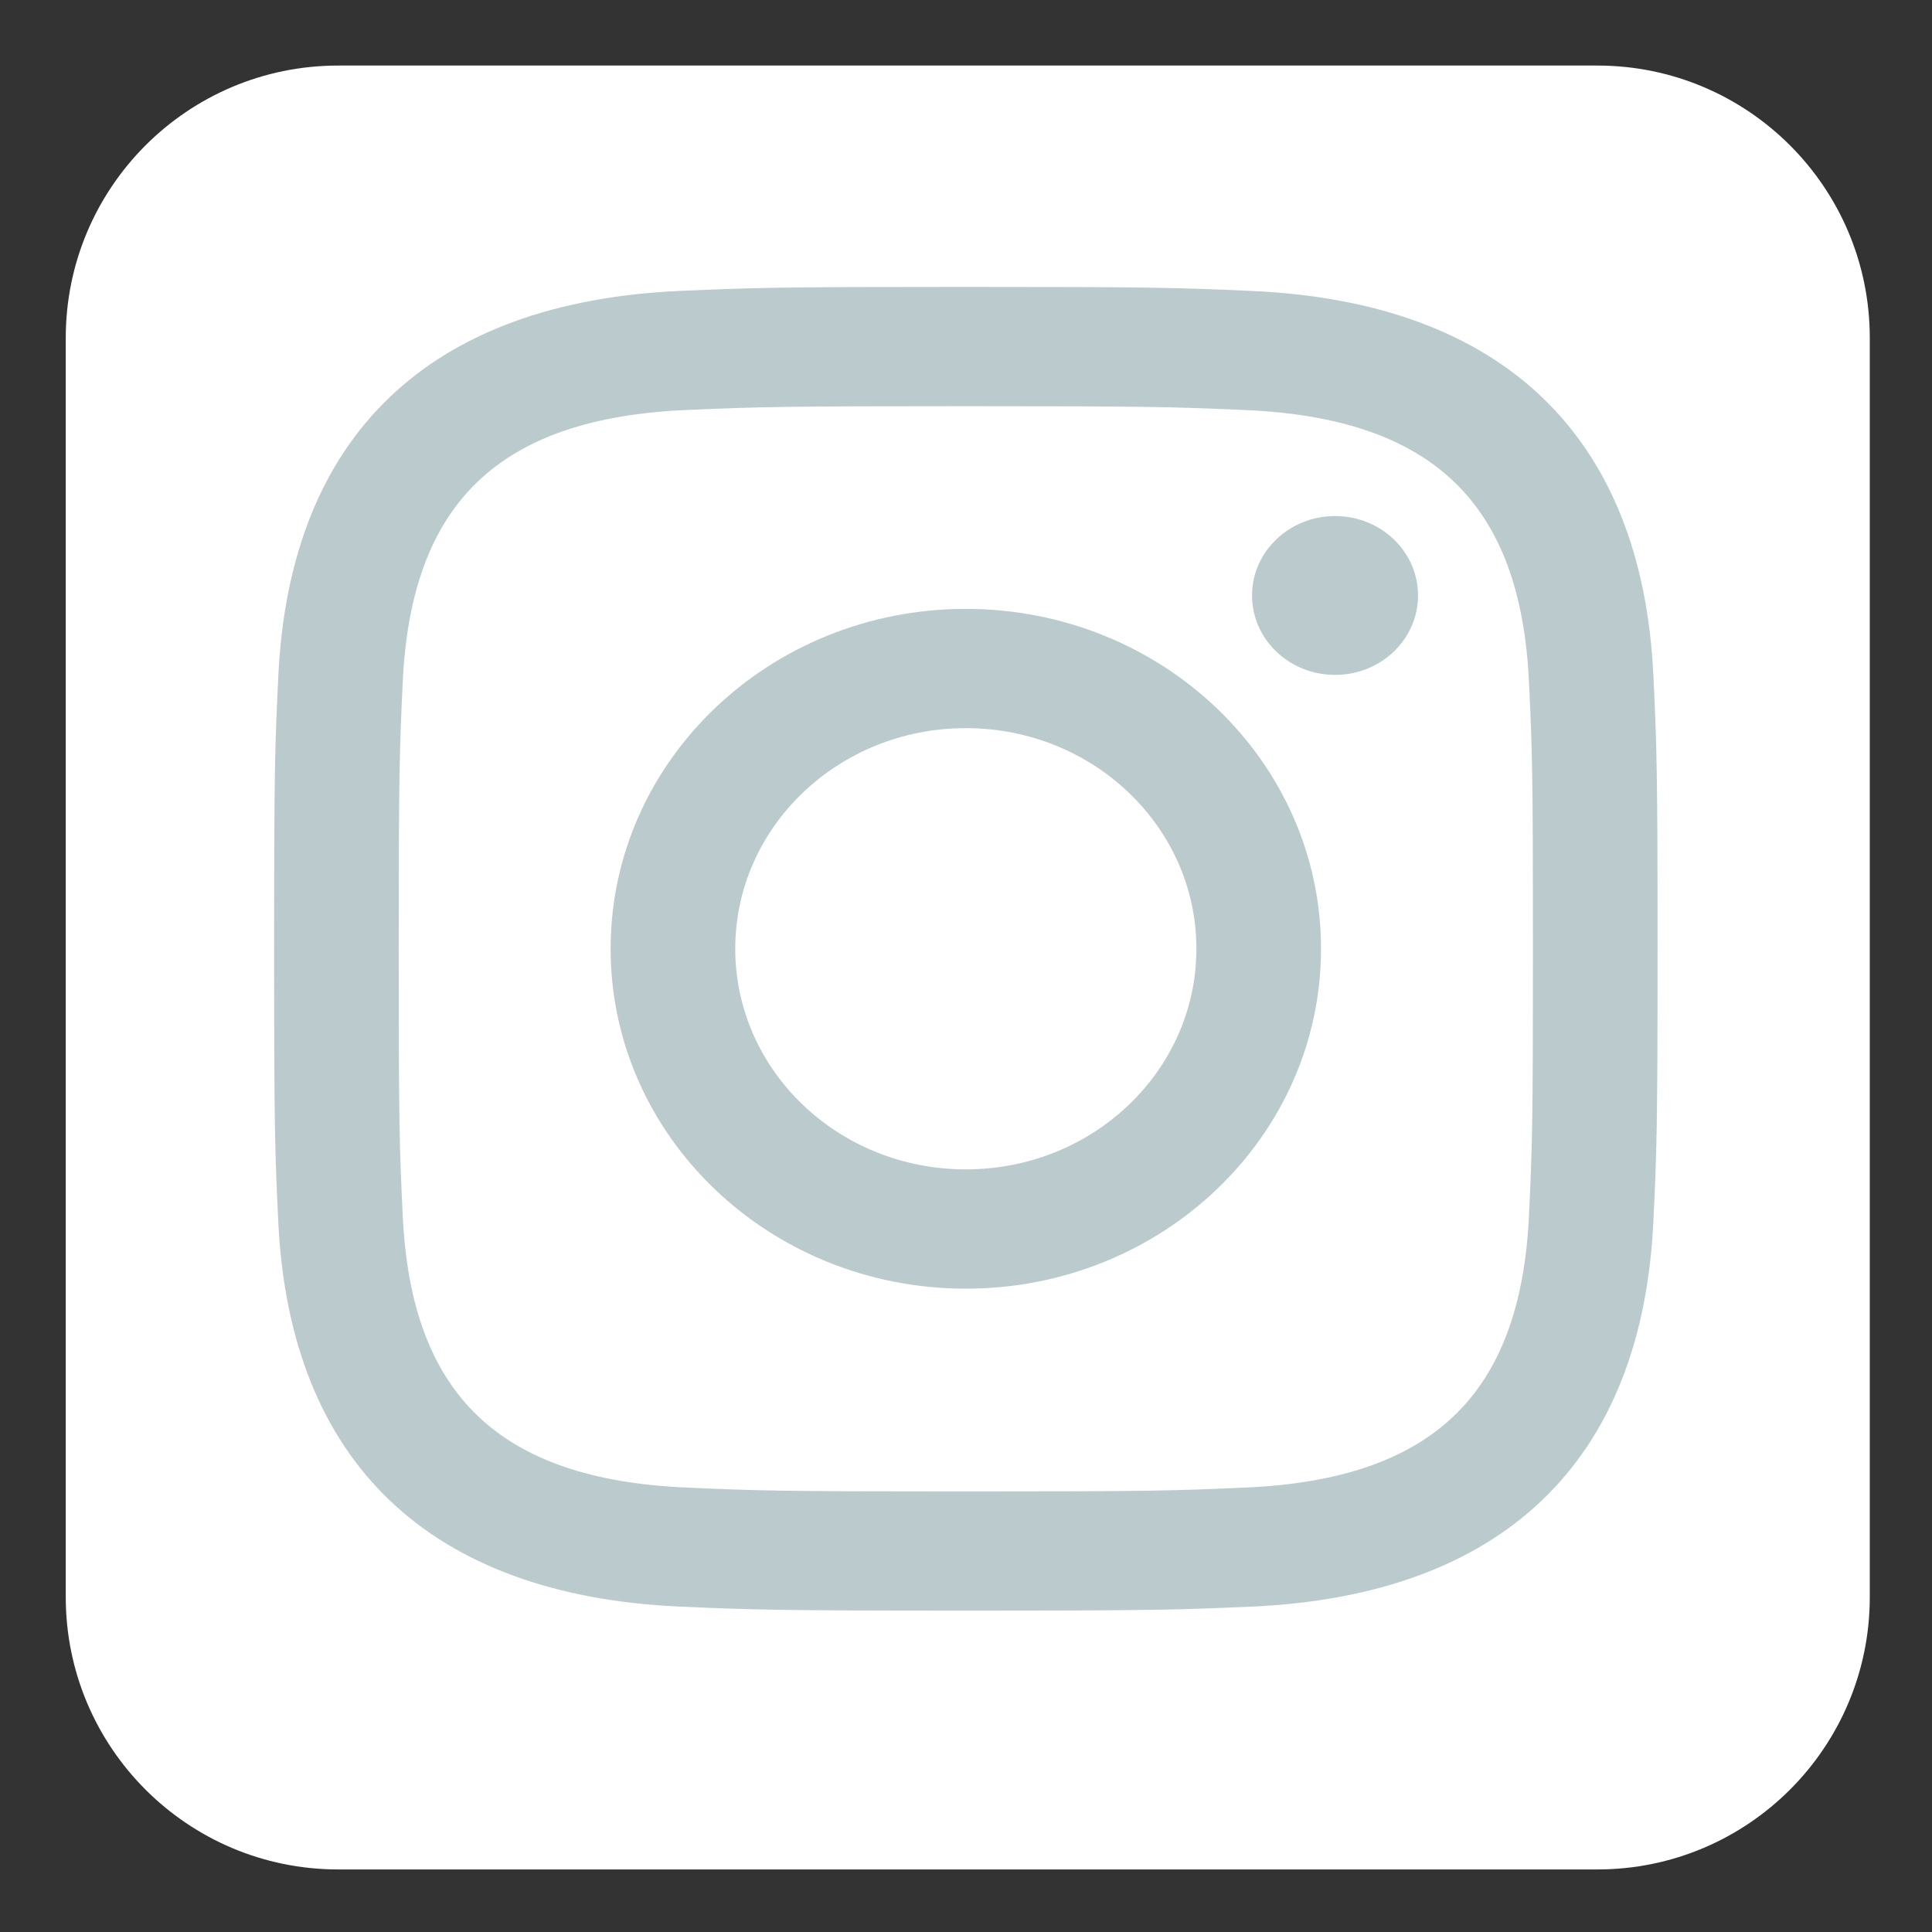
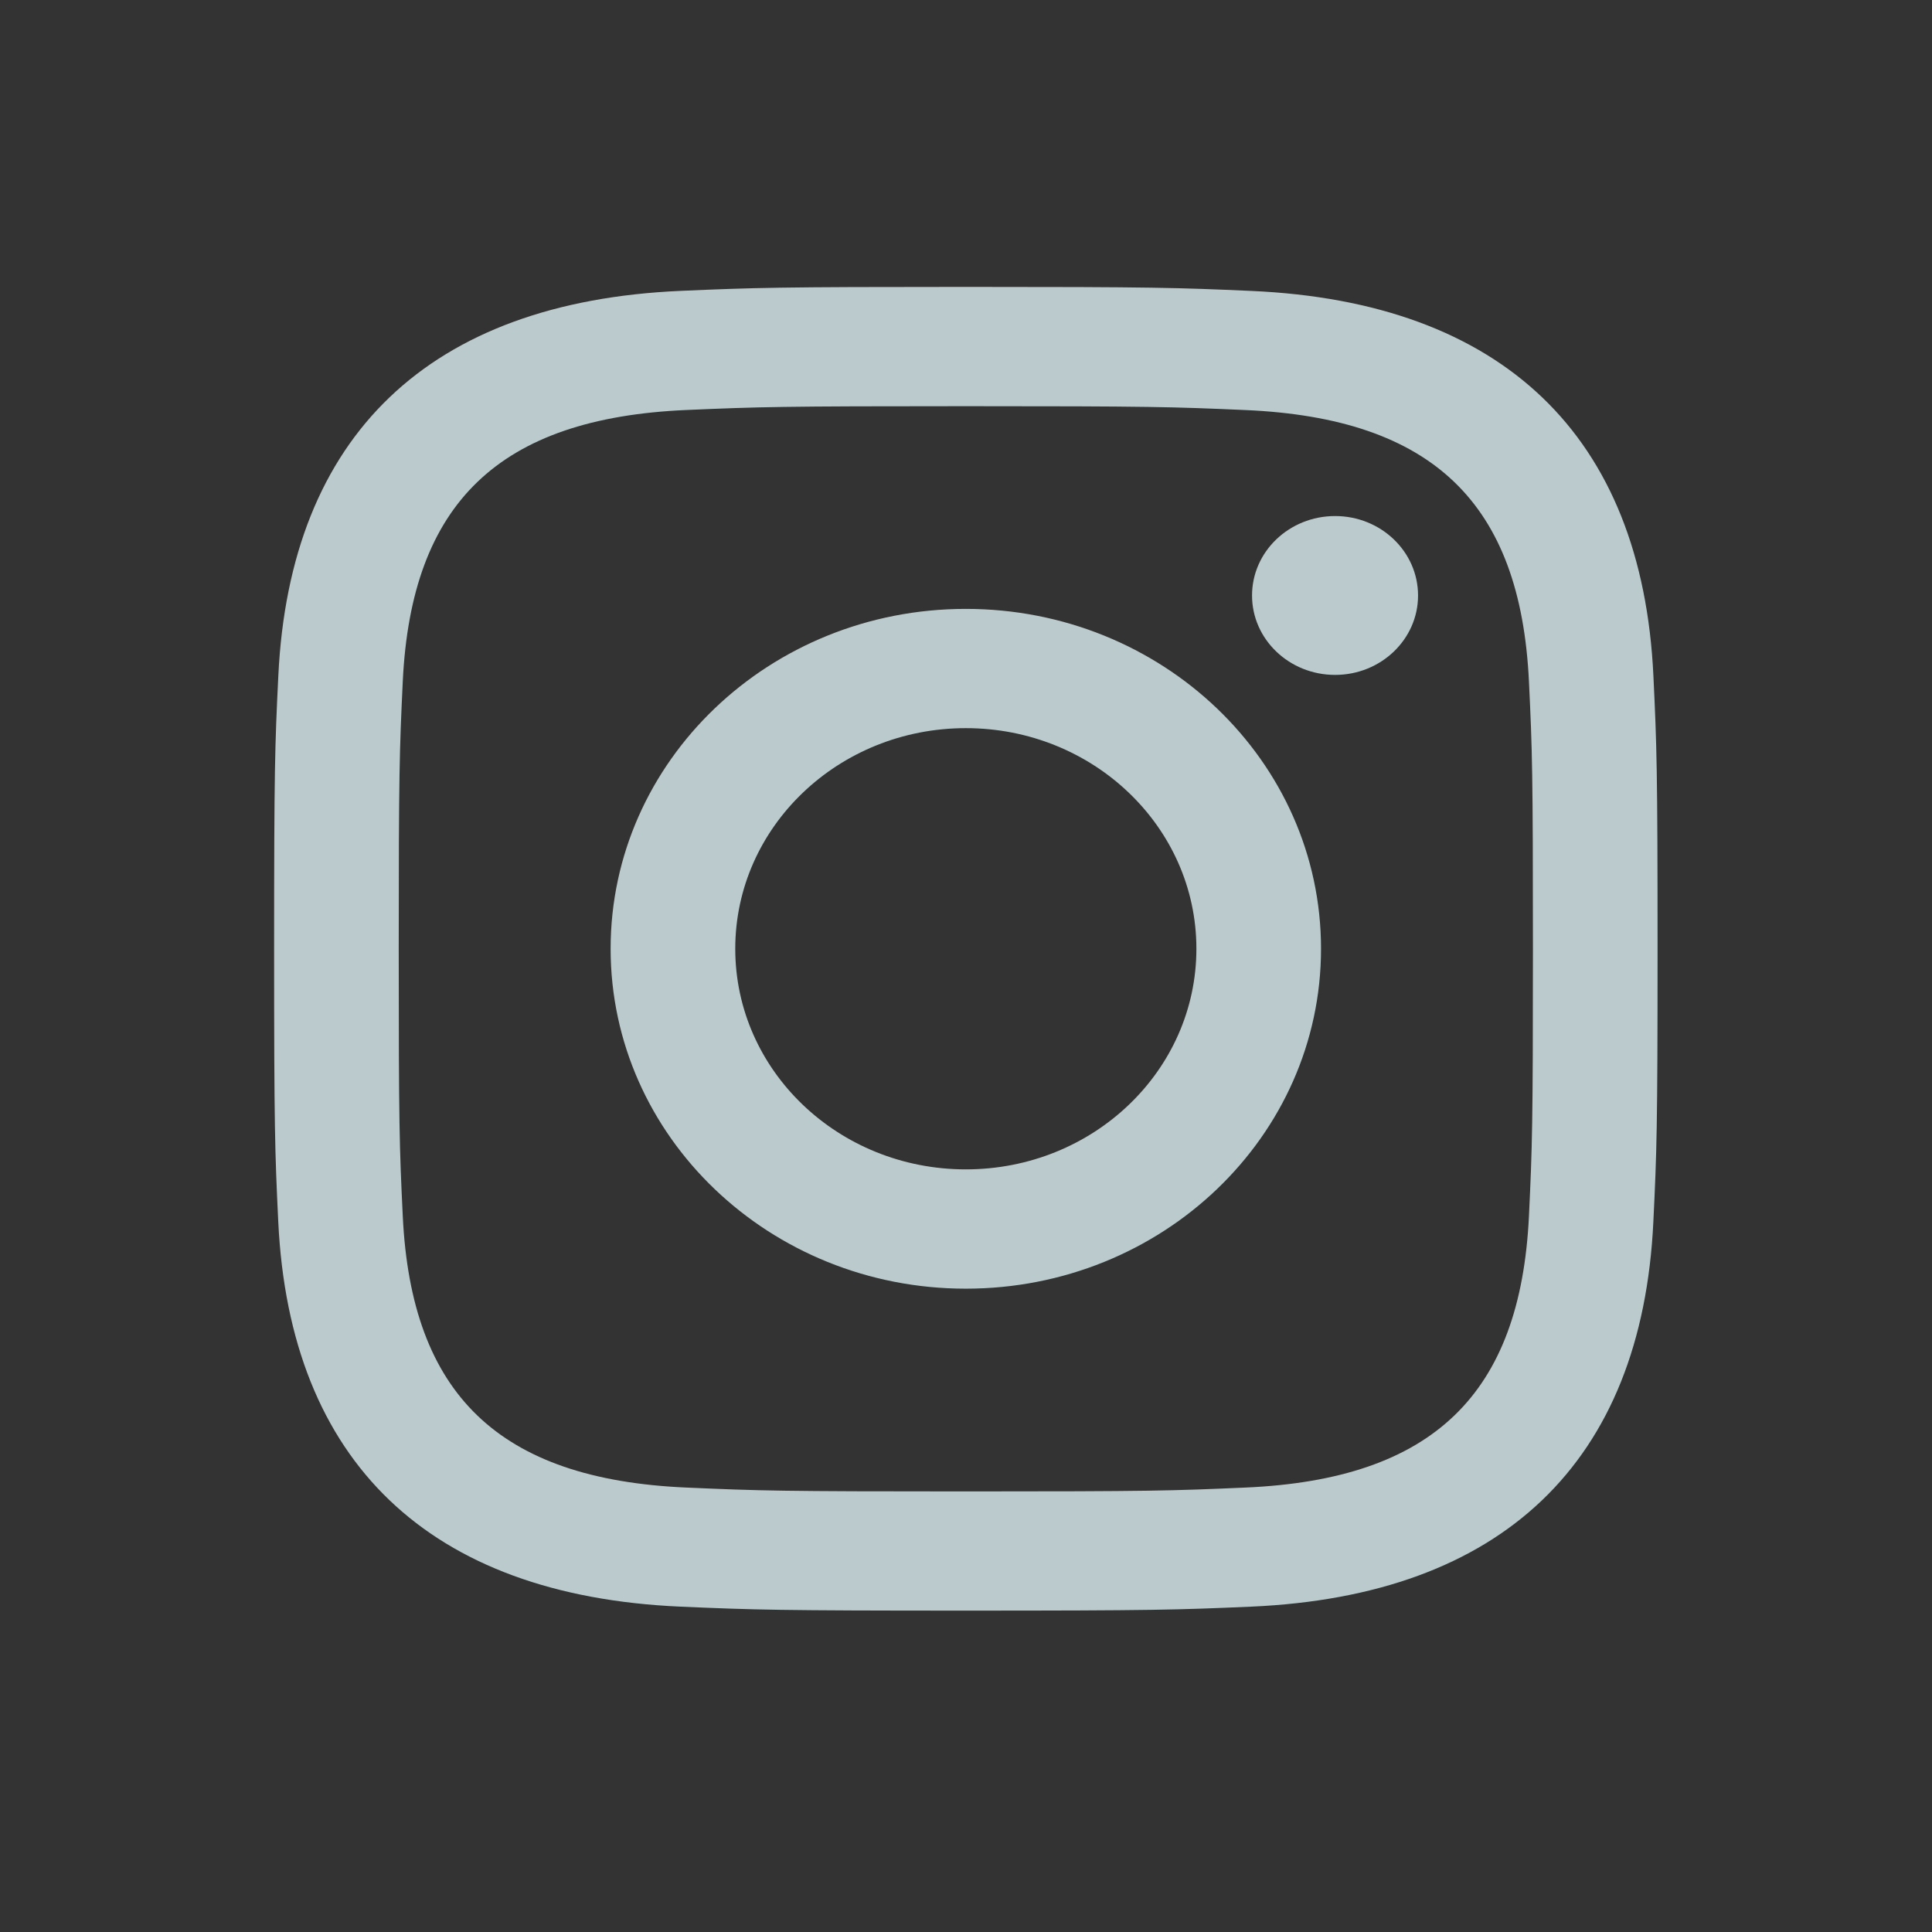
<svg xmlns="http://www.w3.org/2000/svg" version="1.1" id="svg2" x="0px" y="0px" width="256px" height="256px" viewBox="0 0 150 150" enable-background="new 0 0 256 256">
  <rect x="0" y="0" width="150" height="150" fill="#333333" stroke="none" />
  <g id="layer1" transform="matrix(0.596, 0, 0, 0.596, -223.841, -190.904)">
-     <path id="rect1942" d=" M583.659,328.849H419.625c-19.599,0-35.487,15.888-35.487,35.487v164.015c0,19.599,15.888,35.486,35.487,35.486h164.033 c19.599,0,35.487-15.888,35.487-35.486V364.337C619.146,344.738,603.257,328.849,583.659,328.849z" style="fill: rgb(255, 255, 255);" />
-     <path id="path1950" opacity="0.781" enable-background="new    " d=" M557.056,338.895H446.227c-29.337,0-52.955,23.81-52.955,53.385v108.127c0.95,23.087,4.603,8.491,11.555-17.075 c8.081-29.713,34.396-55.682,66.445-75.145c24.461-14.855,51.84-24.341,101.679-25.244 C601.216,382.432,598.721,346.26,557.056,338.895z" style="fill: rgb(255, 255, 255);" />
-   </g>
+     </g>
  <path d="M 74.986 31.536 C 89.326 31.536 91.027 31.588 96.693 31.836 C 111.247 32.469 118.046 39.079 118.707 52.9 C 118.967 58.318 119.017 59.944 119.017 73.666 C 119.017 87.389 118.963 89.012 118.707 94.43 C 118.04 108.241 111.26 114.86 96.693 115.494 C 91.027 115.743 89.335 115.794 74.986 115.794 C 60.647 115.794 58.947 115.743 53.285 115.494 C 38.695 114.857 31.932 108.219 31.271 94.426 C 31.011 89.008 30.957 87.386 30.957 73.66 C 30.957 59.941 31.016 58.318 31.271 52.896 C 31.937 39.079 38.718 32.466 53.285 31.832 C 58.952 31.588 60.647 31.536 74.986 31.536 Z M 74.986 22.275 C 60.401 22.275 58.575 22.334 52.846 22.583 C 33.343 23.438 22.503 33.794 21.609 52.473 C 21.343 57.957 21.282 59.706 21.282 73.66 C 21.282 87.617 21.343 89.369 21.604 94.85 C 22.499 113.511 33.32 123.884 52.842 124.74 C 58.575 124.987 60.401 125.048 74.986 125.048 C 89.573 125.048 91.403 124.987 97.131 124.74 C 116.618 123.884 127.483 113.528 128.366 94.85 C 128.63 89.369 128.693 87.617 128.693 73.66 C 128.693 59.706 128.63 57.957 128.37 52.476 C 127.492 33.832 116.658 23.442 97.136 22.587 C 91.403 22.334 89.573 22.275 74.986 22.275 Z M 74.986 47.274 C 59.757 47.274 47.409 59.089 47.409 73.66 C 47.409 88.234 59.757 100.052 74.986 100.052 C 90.216 100.052 102.564 88.237 102.564 73.66 C 102.564 59.089 90.216 47.274 74.986 47.274 Z M 74.986 90.79 C 65.101 90.79 57.085 83.125 57.085 73.66 C 57.085 64.202 65.101 56.533 74.986 56.533 C 84.873 56.533 92.888 64.202 92.888 73.66 C 92.888 83.125 84.873 90.79 74.986 90.79 Z M 103.656 40.066 C 100.095 40.066 97.208 42.828 97.208 46.234 C 97.208 49.637 100.095 52.399 103.656 52.399 C 107.215 52.399 110.097 49.637 110.097 46.234 C 110.097 42.828 107.215 40.066 103.656 40.066 Z" style="fill: rgb(187, 203, 205);" />
</svg>